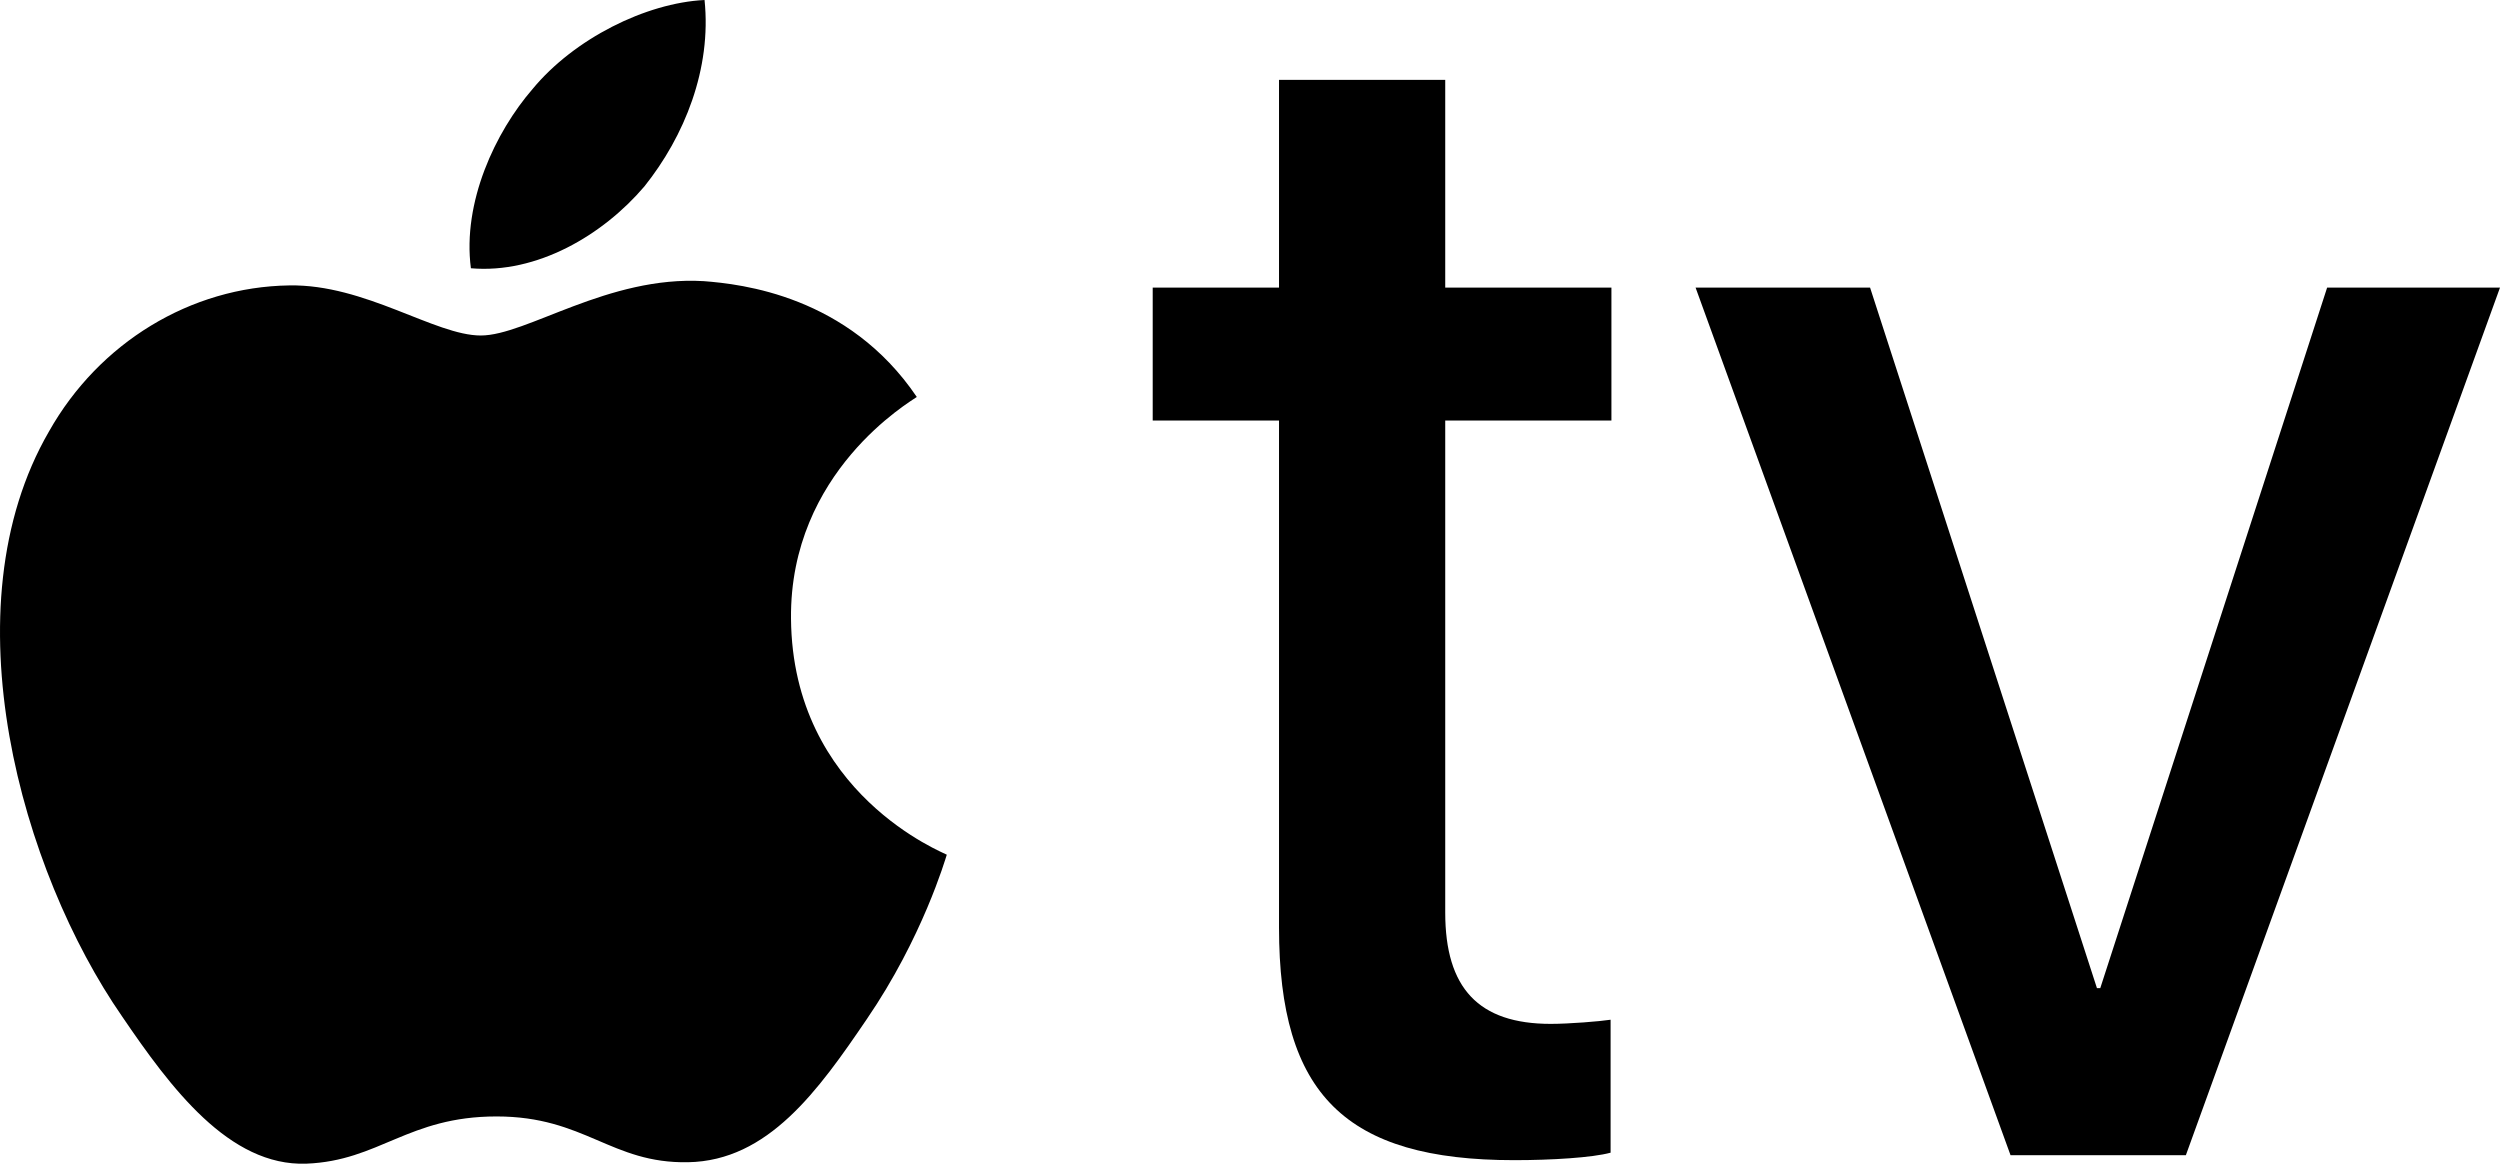
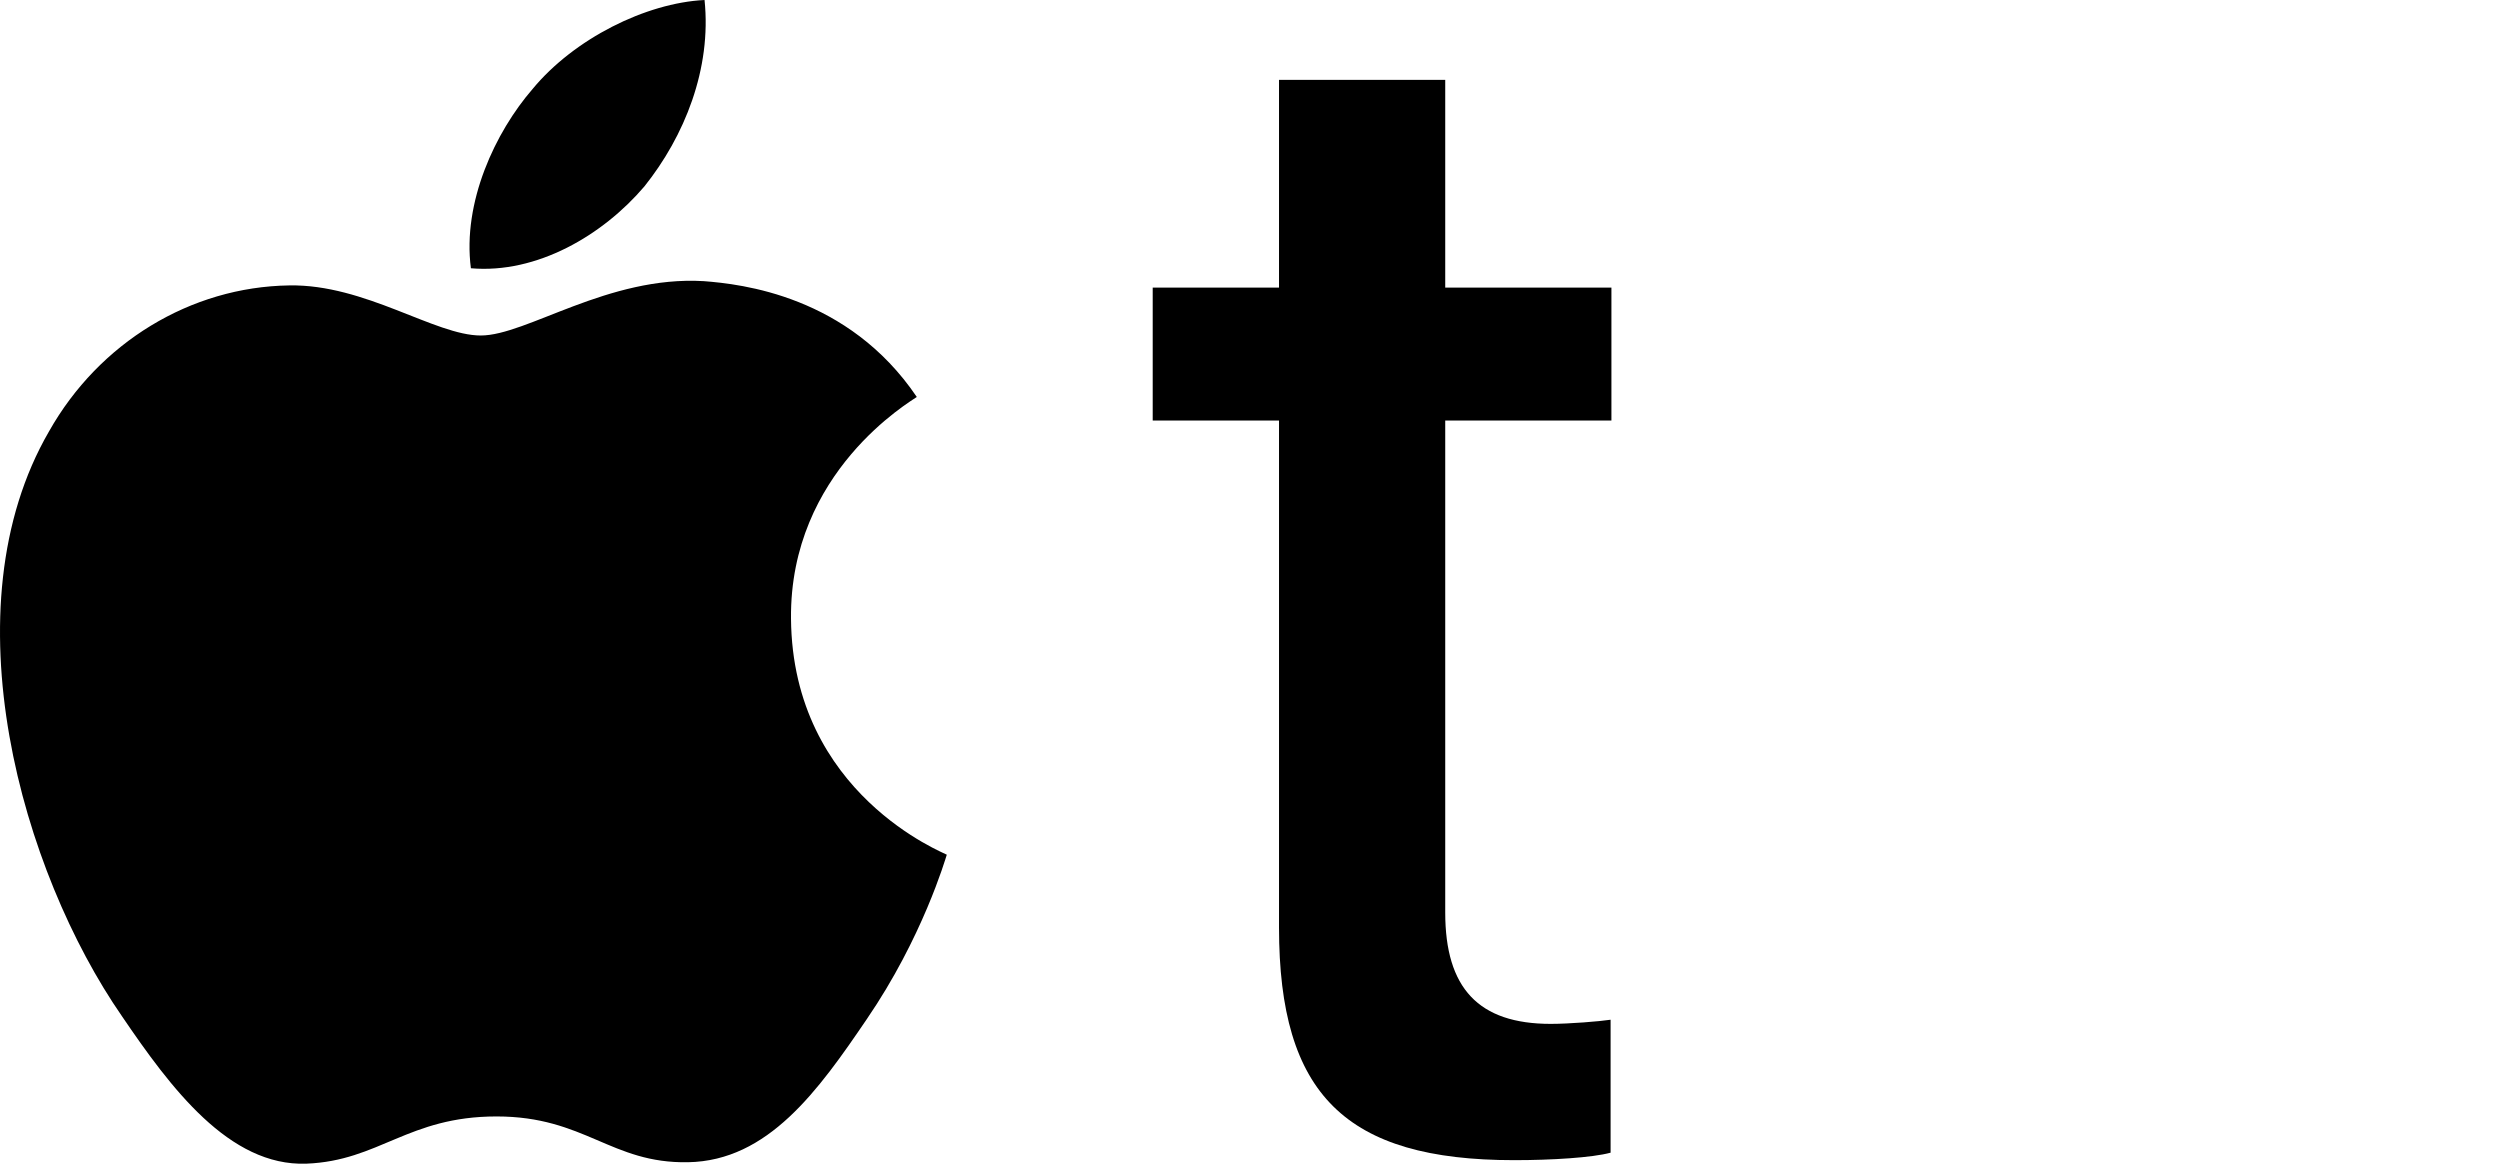
<svg xmlns="http://www.w3.org/2000/svg" width="109" height="51" viewBox="0 0 109 51" fill="none">
  <path d="M28.093 8.131C29.843 5.943 31.031 3.003 30.718 0C28.156 0.127 25.03 1.69 23.22 3.881C21.595 5.757 20.156 8.819 20.531 11.696C23.407 11.946 26.28 10.259 28.093 8.131Z" fill="black" />
  <path d="M30.685 12.258C26.509 12.009 22.958 14.628 20.963 14.628C18.968 14.628 15.914 12.383 12.611 12.444C8.311 12.507 4.322 14.938 2.14 18.804C-2.347 26.539 0.956 38.012 5.32 44.311C7.439 47.428 9.993 50.859 13.358 50.736C16.538 50.611 17.784 48.677 21.649 48.677C25.511 48.677 26.634 50.736 30 50.673C33.49 50.611 35.672 47.556 37.791 44.436C40.223 40.883 41.218 37.453 41.28 37.265C41.218 37.202 34.55 34.644 34.488 26.974C34.425 20.552 39.723 17.497 39.972 17.307C36.981 12.882 32.306 12.383 30.685 12.258Z" fill="black" />
  <path d="M63.012 3.481V12.539H70.258V18.336H63.012V39.786C63.012 43.083 64.461 44.641 67.614 44.641C68.411 44.641 69.751 44.533 70.222 44.46V50.257C69.425 50.474 67.65 50.583 66.019 50.583C58.664 50.583 55.765 47.721 55.765 40.438V18.336H50.258V12.539H55.765V3.481H63.012Z" fill="black" />
-   <path d="M95.304 50.366H87.659L73.927 12.539H81.535L91.427 43.083H91.572L101.463 12.539H109L95.304 50.366Z" fill="black" />
</svg>